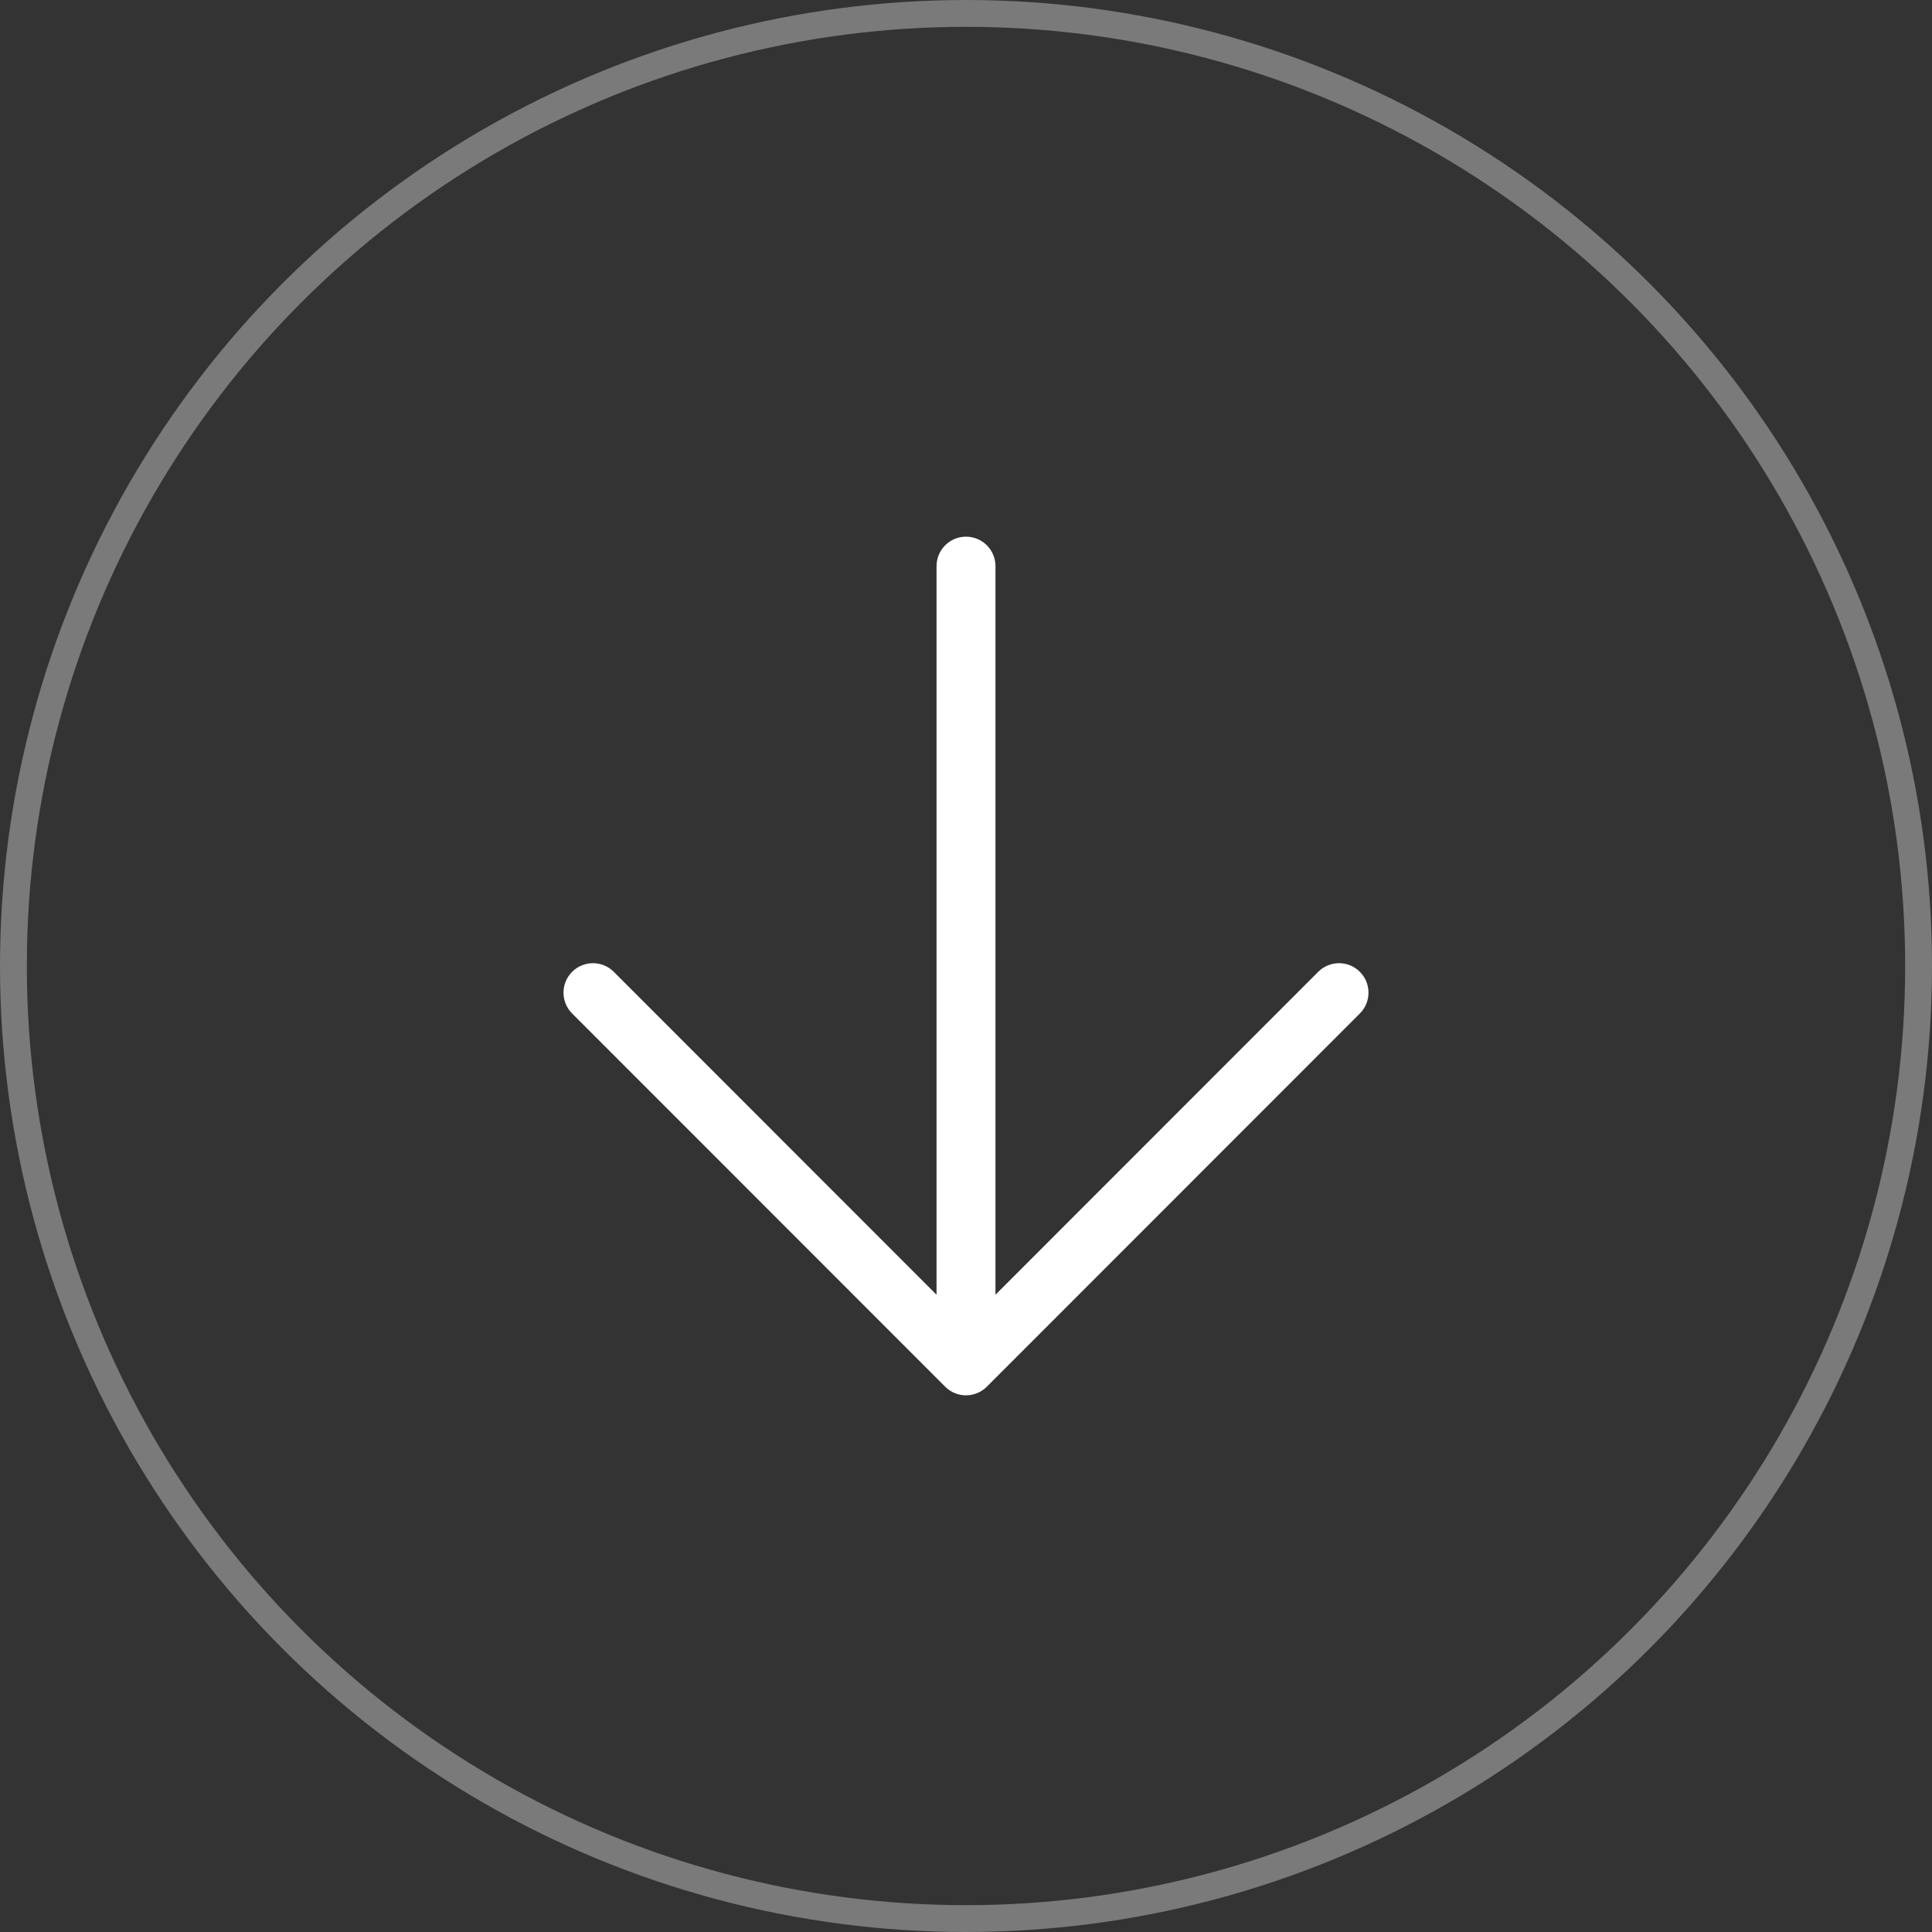
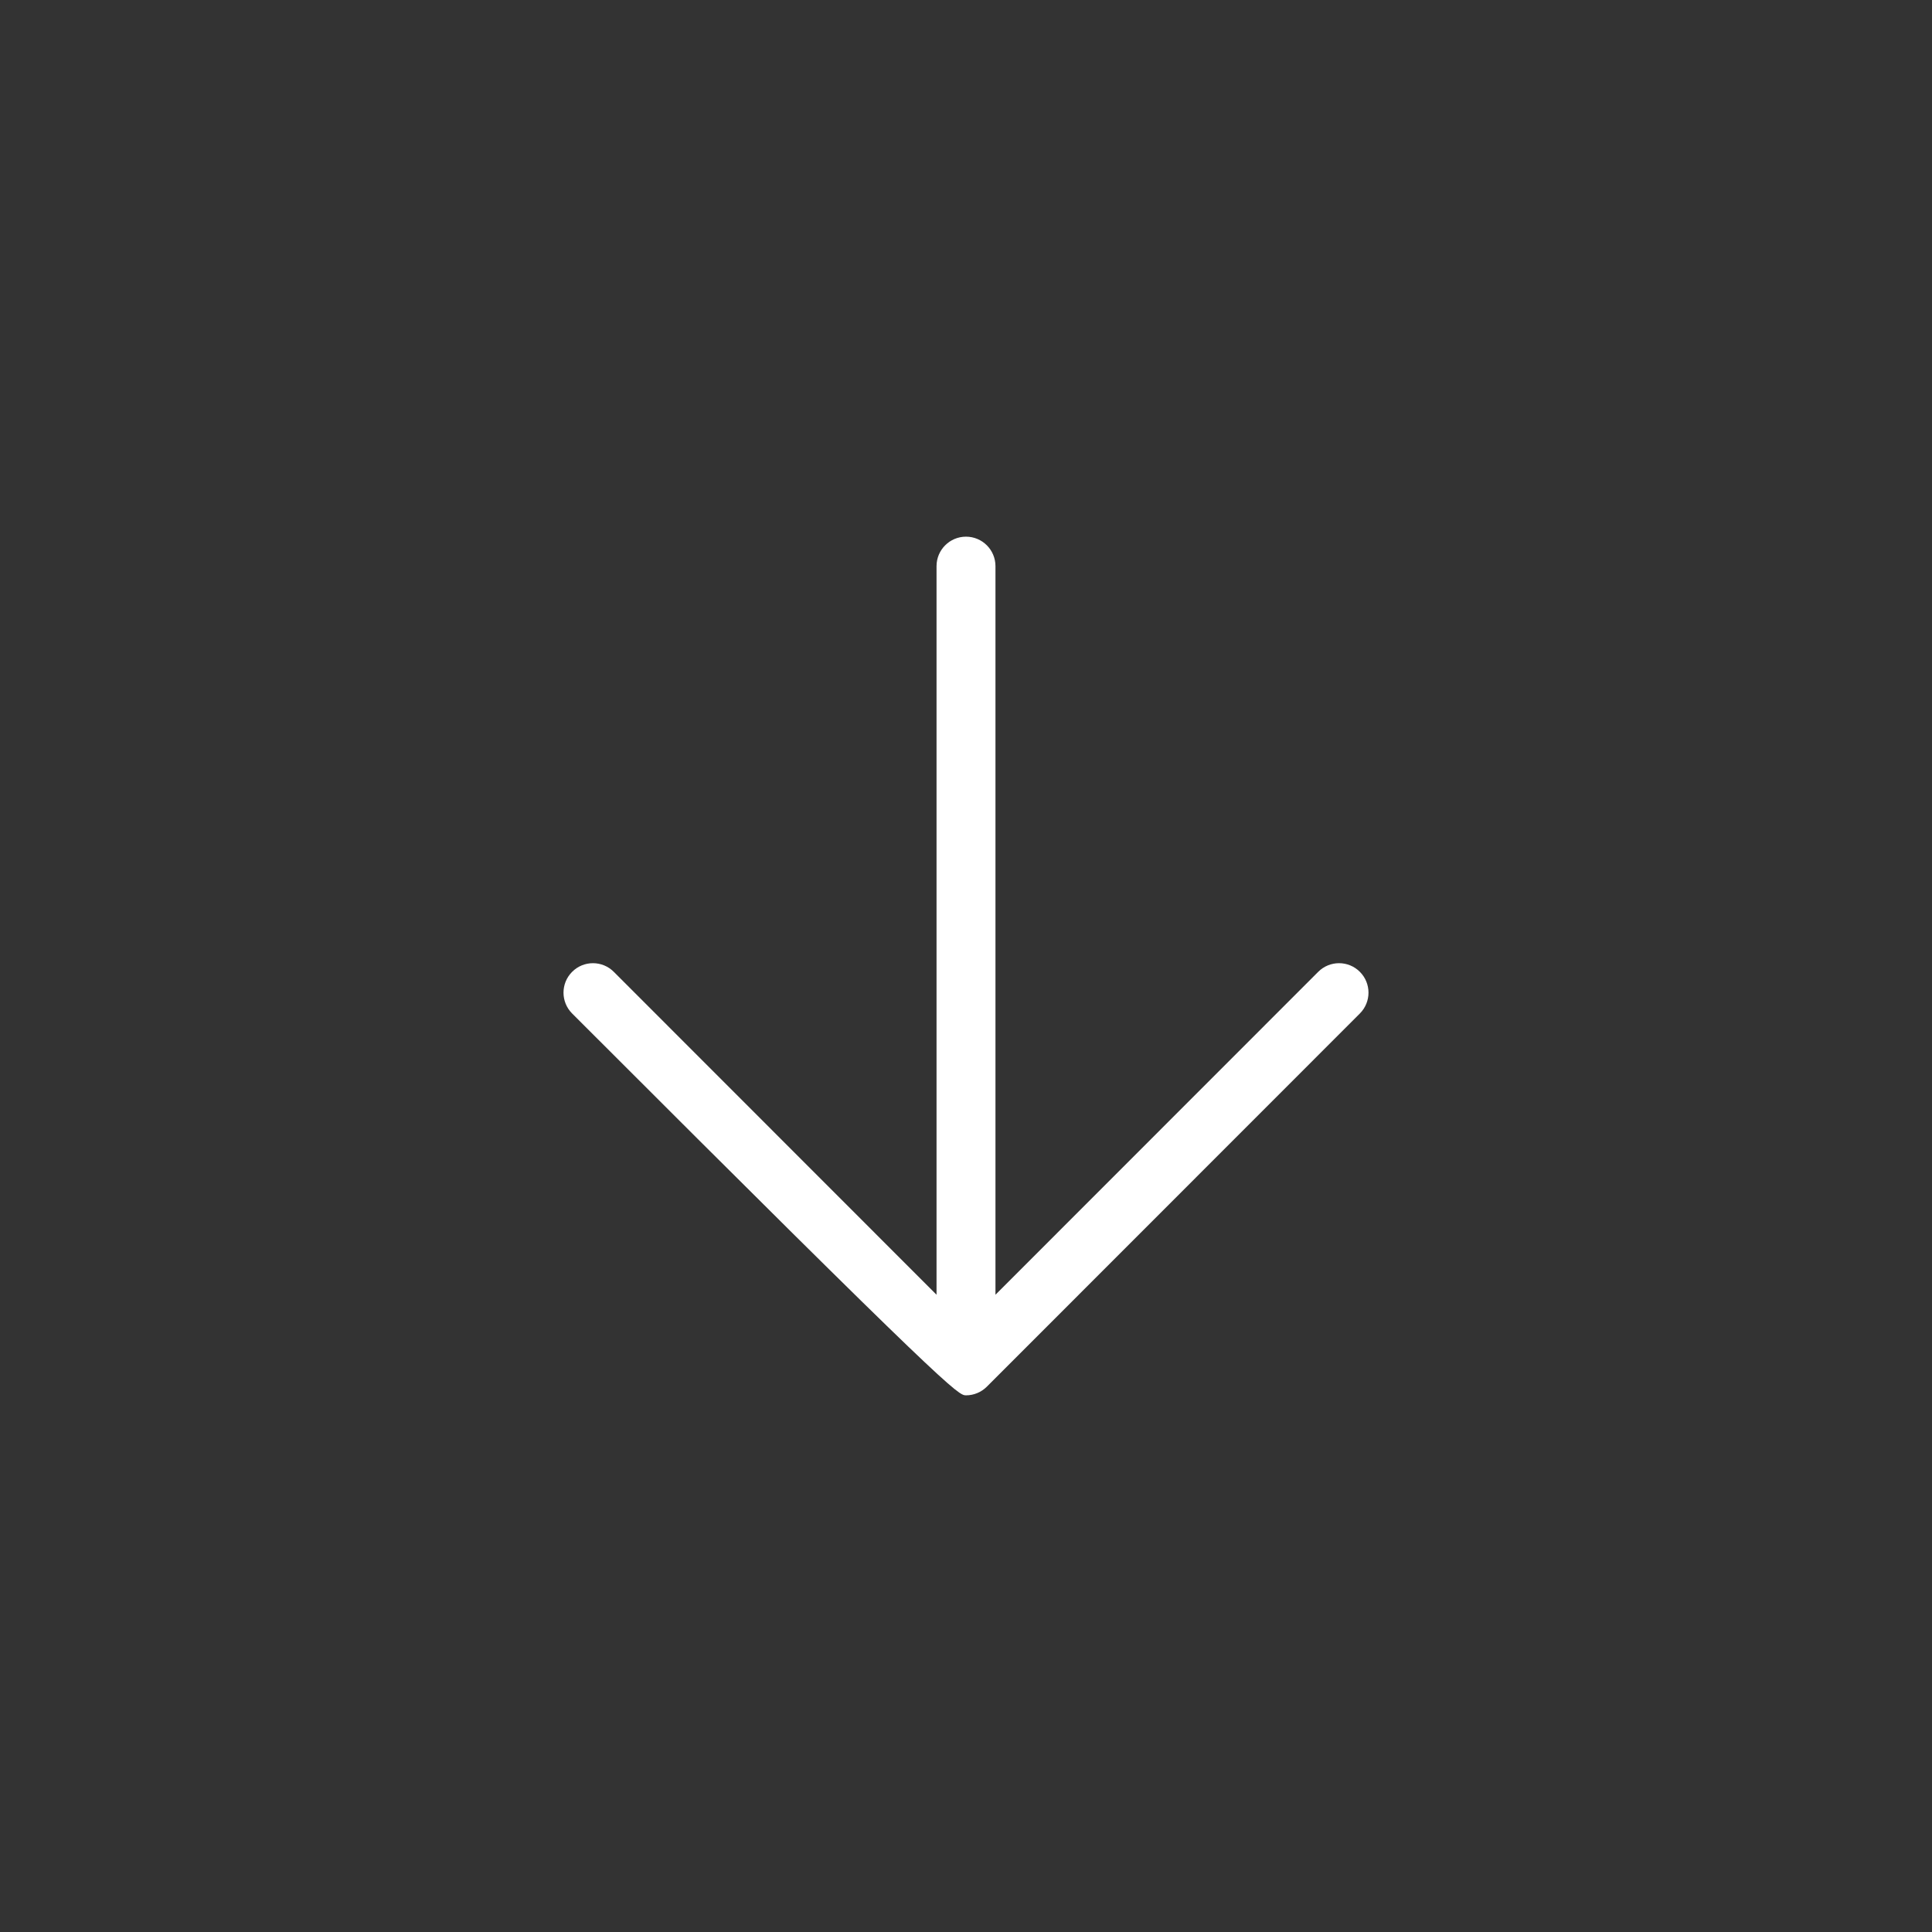
<svg xmlns="http://www.w3.org/2000/svg" width="72" height="72" viewBox="0 0 72 72" fill="none">
  <rect x="0" y="0" width="72" height="72" fill="#333333" stroke="none" />
-   <circle cx="36" cy="36" r="35.5" transform="matrix(1 0 0 -1 0 72)" stroke="#E4E4E4" stroke-opacity="0.4" />
-   <path fill-rule="evenodd" clip-rule="evenodd" d="M21.322 36.217C20.893 36.646 20.893 37.341 21.322 37.77L35.224 51.678C35.43 51.884 35.709 52 36 52C36.291 52 36.57 51.884 36.776 51.678L50.678 37.77C51.107 37.341 51.107 36.646 50.678 36.217C50.25 35.788 49.555 35.788 49.126 36.217L37.098 48.251L37.098 21.098C37.098 20.492 36.606 20 36 20C35.394 20 34.902 20.492 34.902 21.098L34.902 48.251L22.874 36.217C22.445 35.788 21.75 35.788 21.322 36.217Z" fill="white" />
+   <path fill-rule="evenodd" clip-rule="evenodd" d="M21.322 36.217C20.893 36.646 20.893 37.341 21.322 37.77C35.43 51.884 35.709 52 36 52C36.291 52 36.57 51.884 36.776 51.678L50.678 37.77C51.107 37.341 51.107 36.646 50.678 36.217C50.25 35.788 49.555 35.788 49.126 36.217L37.098 48.251L37.098 21.098C37.098 20.492 36.606 20 36 20C35.394 20 34.902 20.492 34.902 21.098L34.902 48.251L22.874 36.217C22.445 35.788 21.75 35.788 21.322 36.217Z" fill="white" />
</svg>